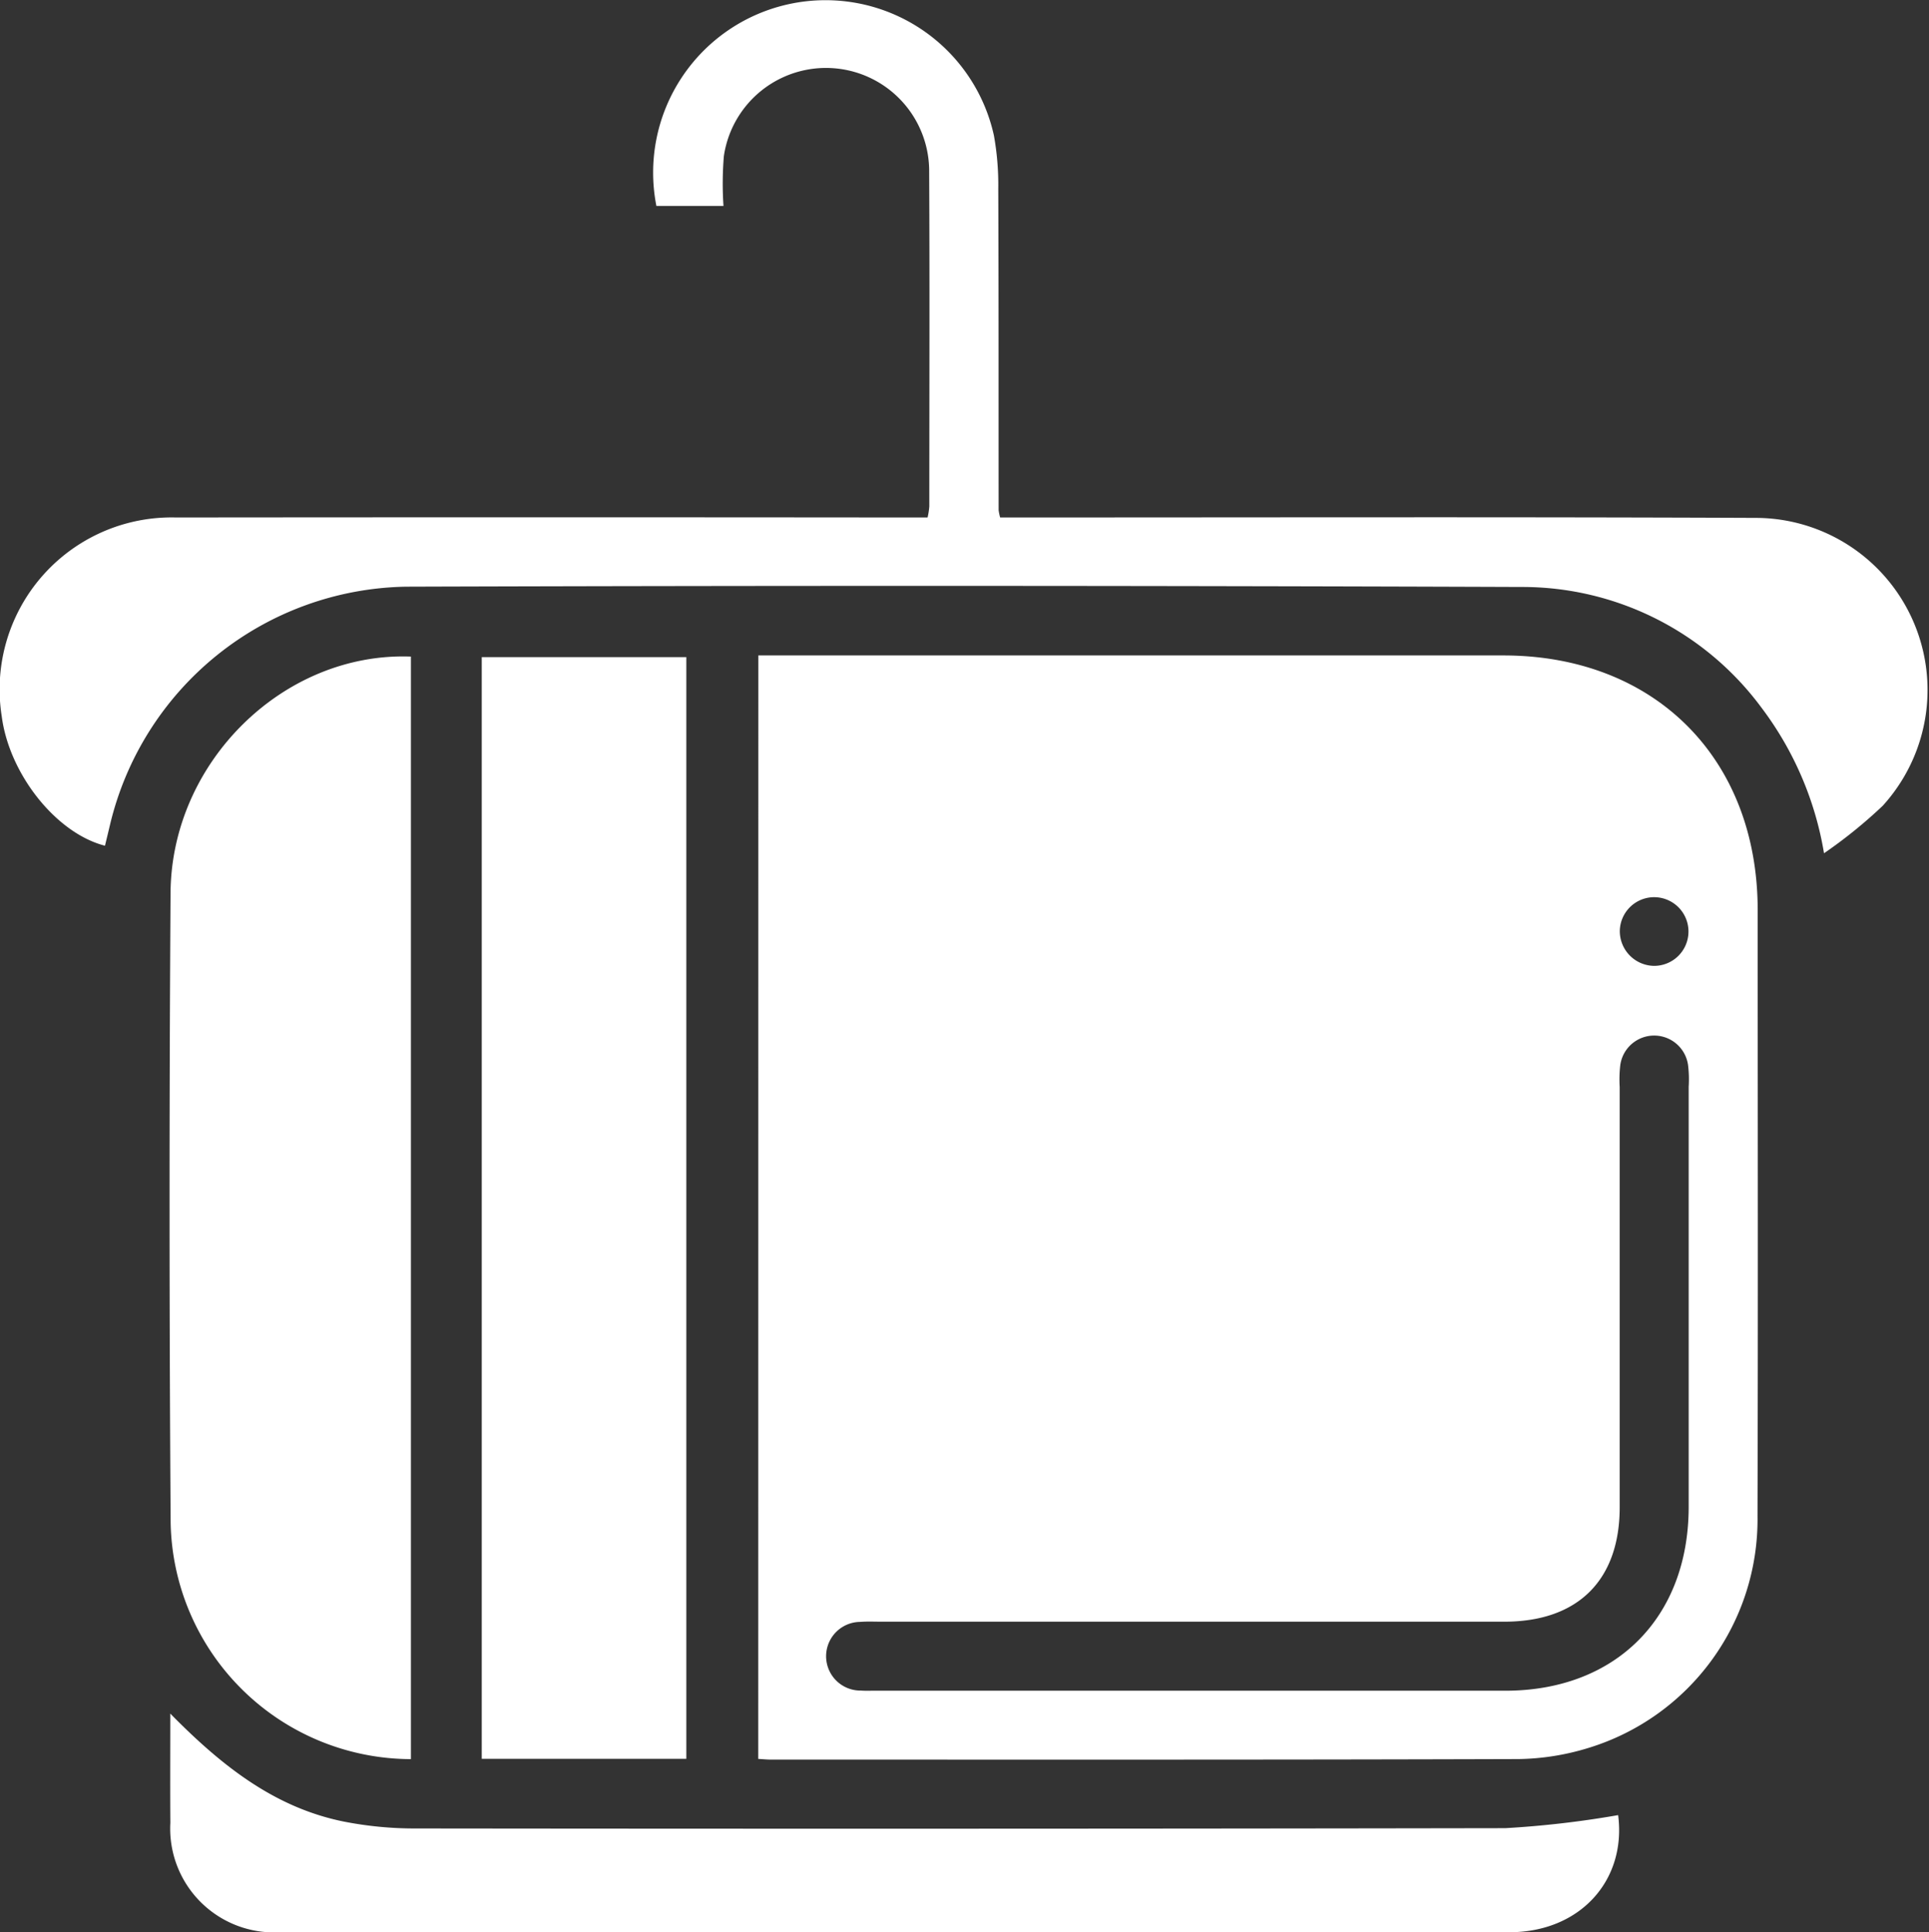
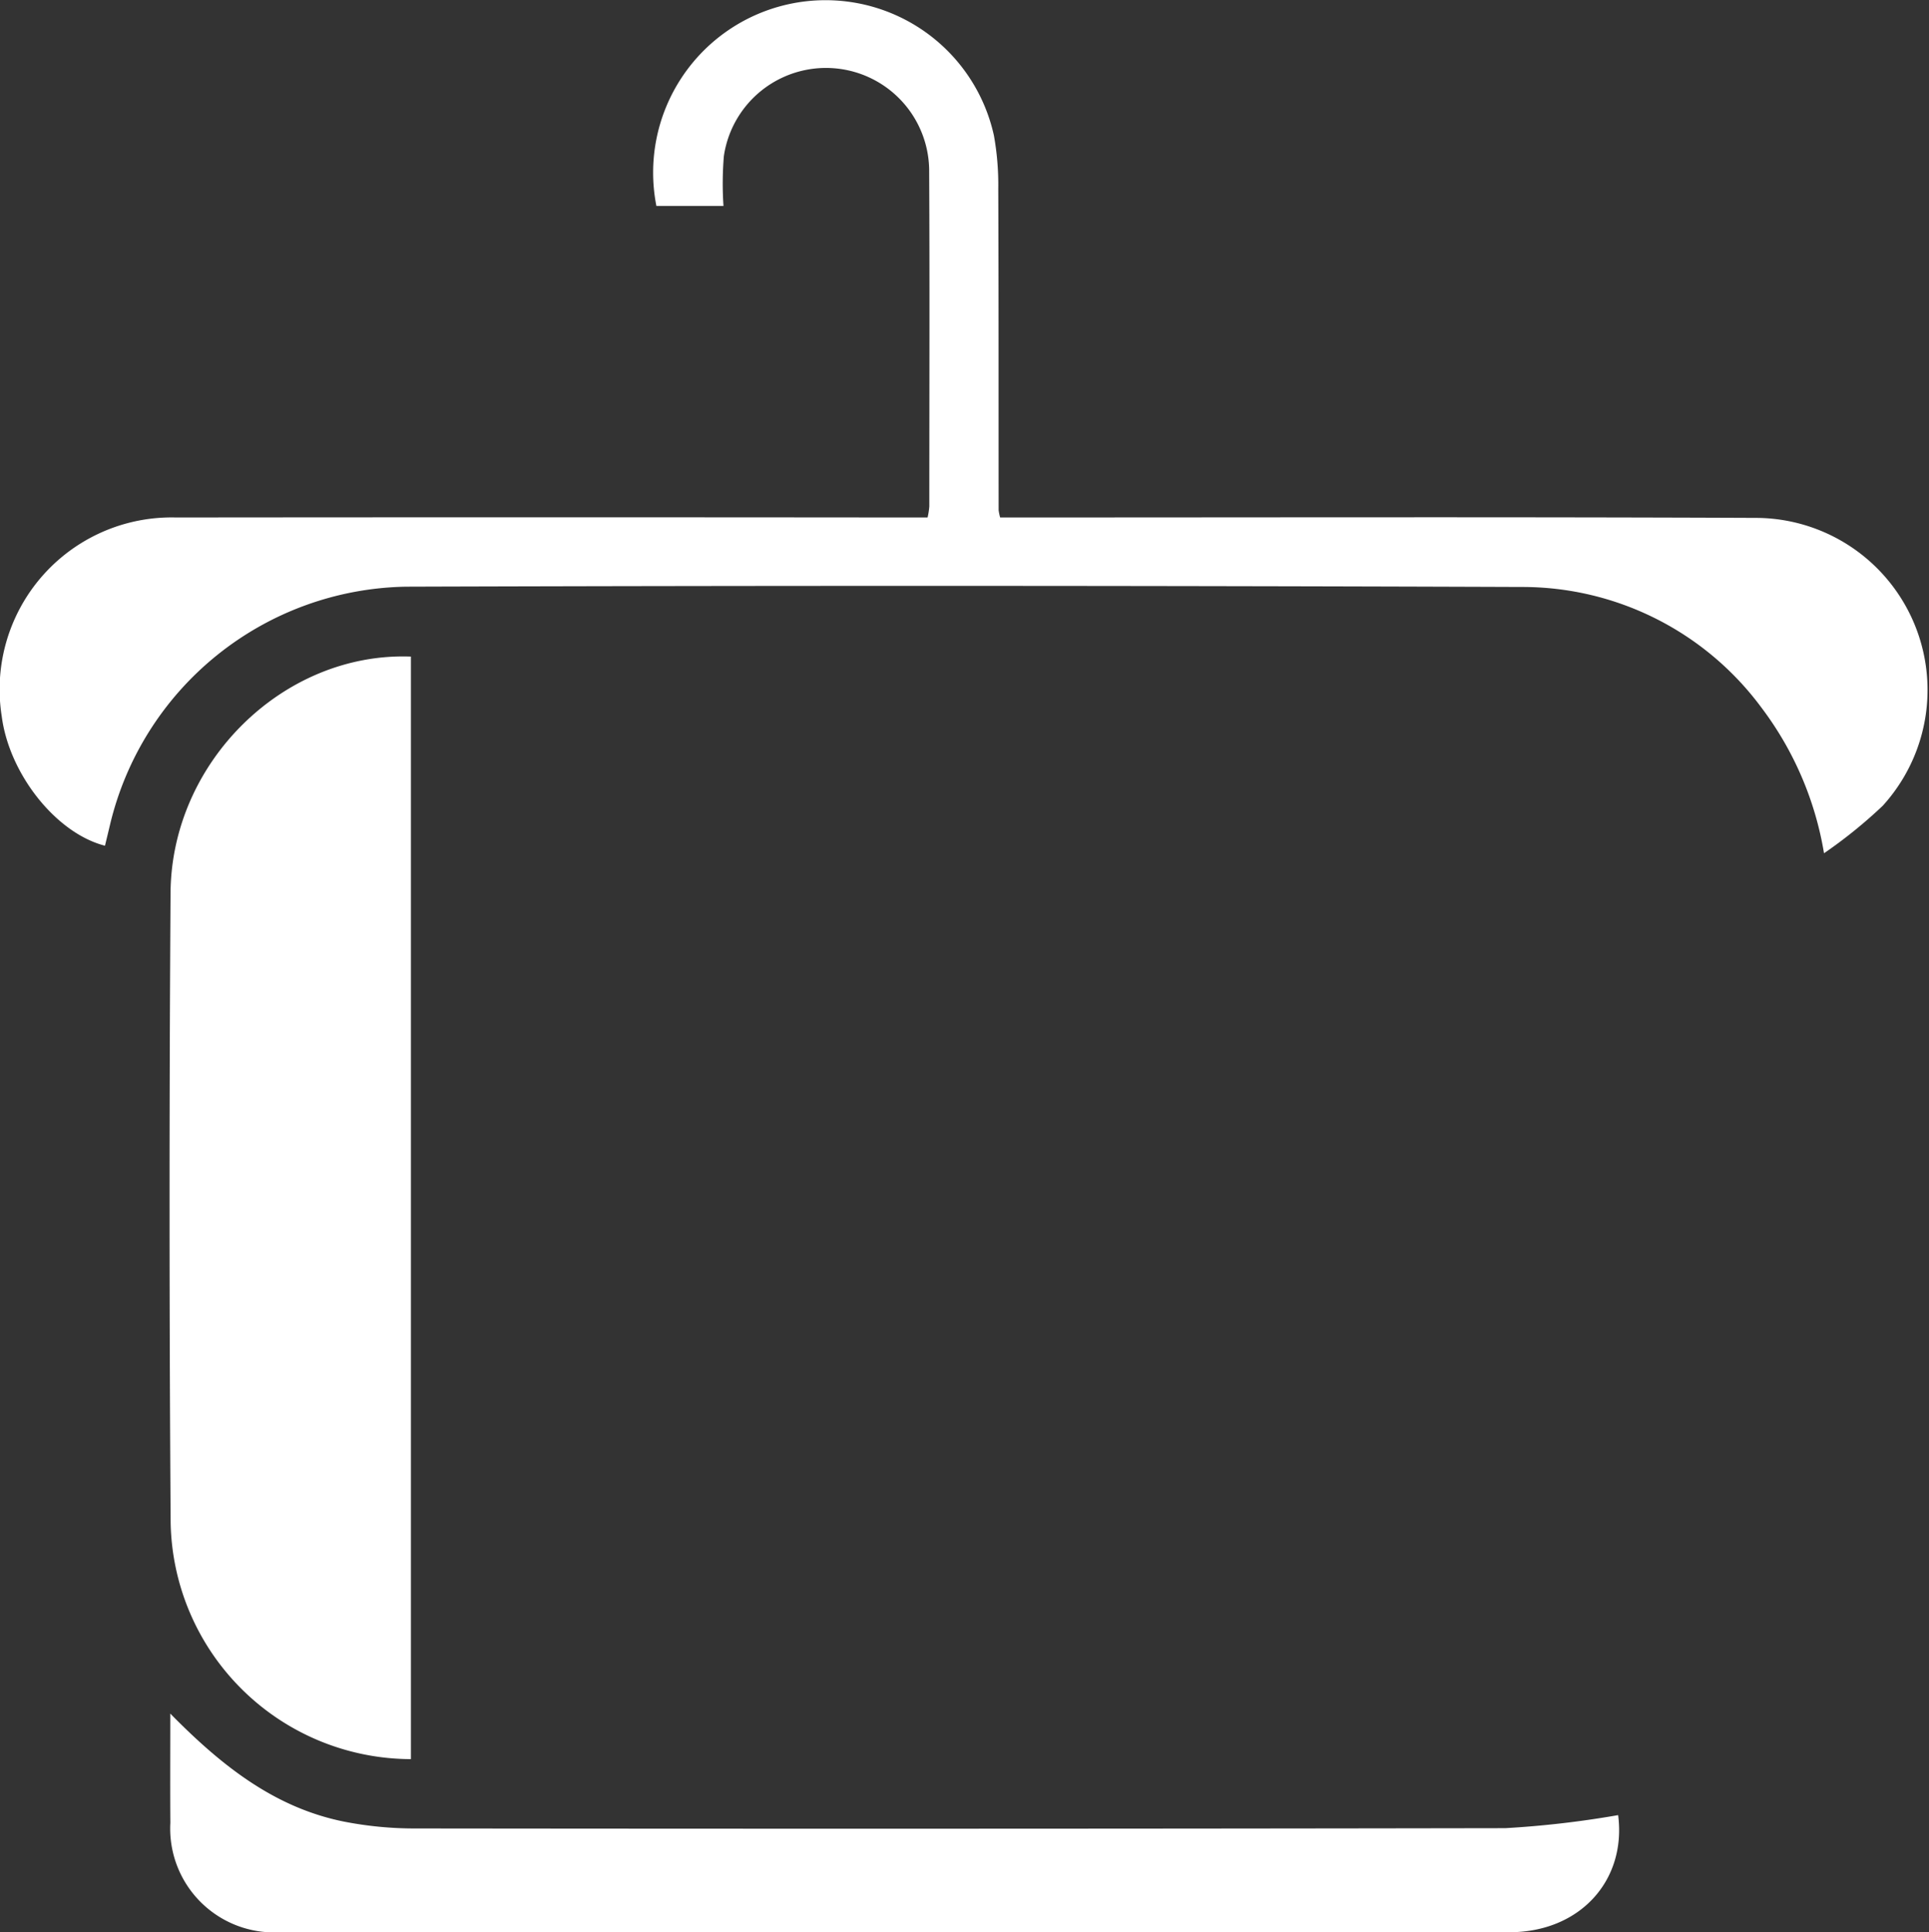
<svg xmlns="http://www.w3.org/2000/svg" width="104.668" height="104.856" viewBox="0 0 104.668 104.856">
  <rect x="0" y="0" width="104.668" height="104.856" fill="#333333" stroke="none" />
  <g id="Group_76363" data-name="Group 76363" transform="translate(-2421.971 -453.782)">
-     <path id="Path_1147" data-name="Path 1147" d="M2597.4,605.422h10.491q14.975,0,29.95,0c8.211.007,13.784,5.6,13.785,13.821,0,10.958.023,21.917-.01,32.875a12.967,12.967,0,0,1-9.187,12.59,13.489,13.489,0,0,1-3.786.6c-13.532.043-27.064.028-40.6.027-.19,0-.381-.02-.648-.036Zm23.694,56.177q8.42,0,16.84,0c5.991,0,9.944-3.967,9.947-9.975q0-11.4,0-22.8a6.331,6.331,0,0,0-.033-1.167,1.856,1.856,0,0,0-3.681.017,6.806,6.806,0,0,0-.029,1.167q0,11.4,0,22.8c0,3.961-2.269,6.211-6.255,6.212q-16.9,0-33.8,0c-.39,0-.782-.019-1.169.012a1.863,1.863,0,0,0,.054,3.726c.271.019.545.006.818.006Zm24.9-39.333a1.863,1.863,0,1,0-1.85-1.877A1.885,1.885,0,0,0,2645.99,622.266Z" transform="translate(-134.282 -116.074)" fill="#fff" />
    <path id="Path_1148" data-name="Path 1148" d="M2520.943,500.082a17.99,17.99,0,0,0-3.394-7.9,16.13,16.13,0,0,0-13.015-6.549q-30.253-.111-60.507-.016a16.805,16.805,0,0,0-16.088,12.925q-.135.566-.272,1.131c-2.642-.672-5.19-3.877-5.6-7.011a9.332,9.332,0,0,1,9.464-10.8q19.662-.02,39.324,0h1.447a4.176,4.176,0,0,0,.094-.6c0-6.047.024-12.094-.008-18.141a5.6,5.6,0,0,0-11.14-.868,18.177,18.177,0,0,0-.021,2.705h-3.64a9.355,9.355,0,0,1,18.313-3.828,15.065,15.065,0,0,1,.237,2.9c.023,5.813.015,11.625.02,17.438a2.847,2.847,0,0,0,.082.393h1.312c13.225,0,26.45-.033,39.675.023a9.337,9.337,0,0,1,6.9,15.624A26.122,26.122,0,0,1,2520.943,500.082Z" fill="#fff" />
    <path id="Path_1149" data-name="Path 1149" d="M2474.3,605.668v59.827a13.073,13.073,0,0,1-13.037-12.855q-.115-17.074-.005-34.15C2461.307,611.367,2467.411,605.409,2474.3,605.668Z" transform="translate(-30.033 -116.258)" fill="#fff" />
-     <path id="Path_1150" data-name="Path 1150" d="M2544.531,665.6h-11.1V605.82h11.1Z" transform="translate(-85.32 -116.38)" fill="#fff" />
    <path id="Path_1151" data-name="Path 1151" d="M2461.358,850.258c2.795,2.844,5.658,5.094,9.4,5.856a20.012,20.012,0,0,0,3.945.376q29.546.034,59.091-.016a52.94,52.94,0,0,0,6.125-.708c.457,3.546-2.071,6.353-5.9,6.355q-28.785.012-57.57,0c-3.042,0-6.084.011-9.127,0a5.635,5.635,0,0,1-5.961-5.932C2461.347,854.29,2461.358,852.39,2461.358,850.258Z" transform="translate(-30.147 -303.491)" fill="#fff" />
  </g>
</svg>